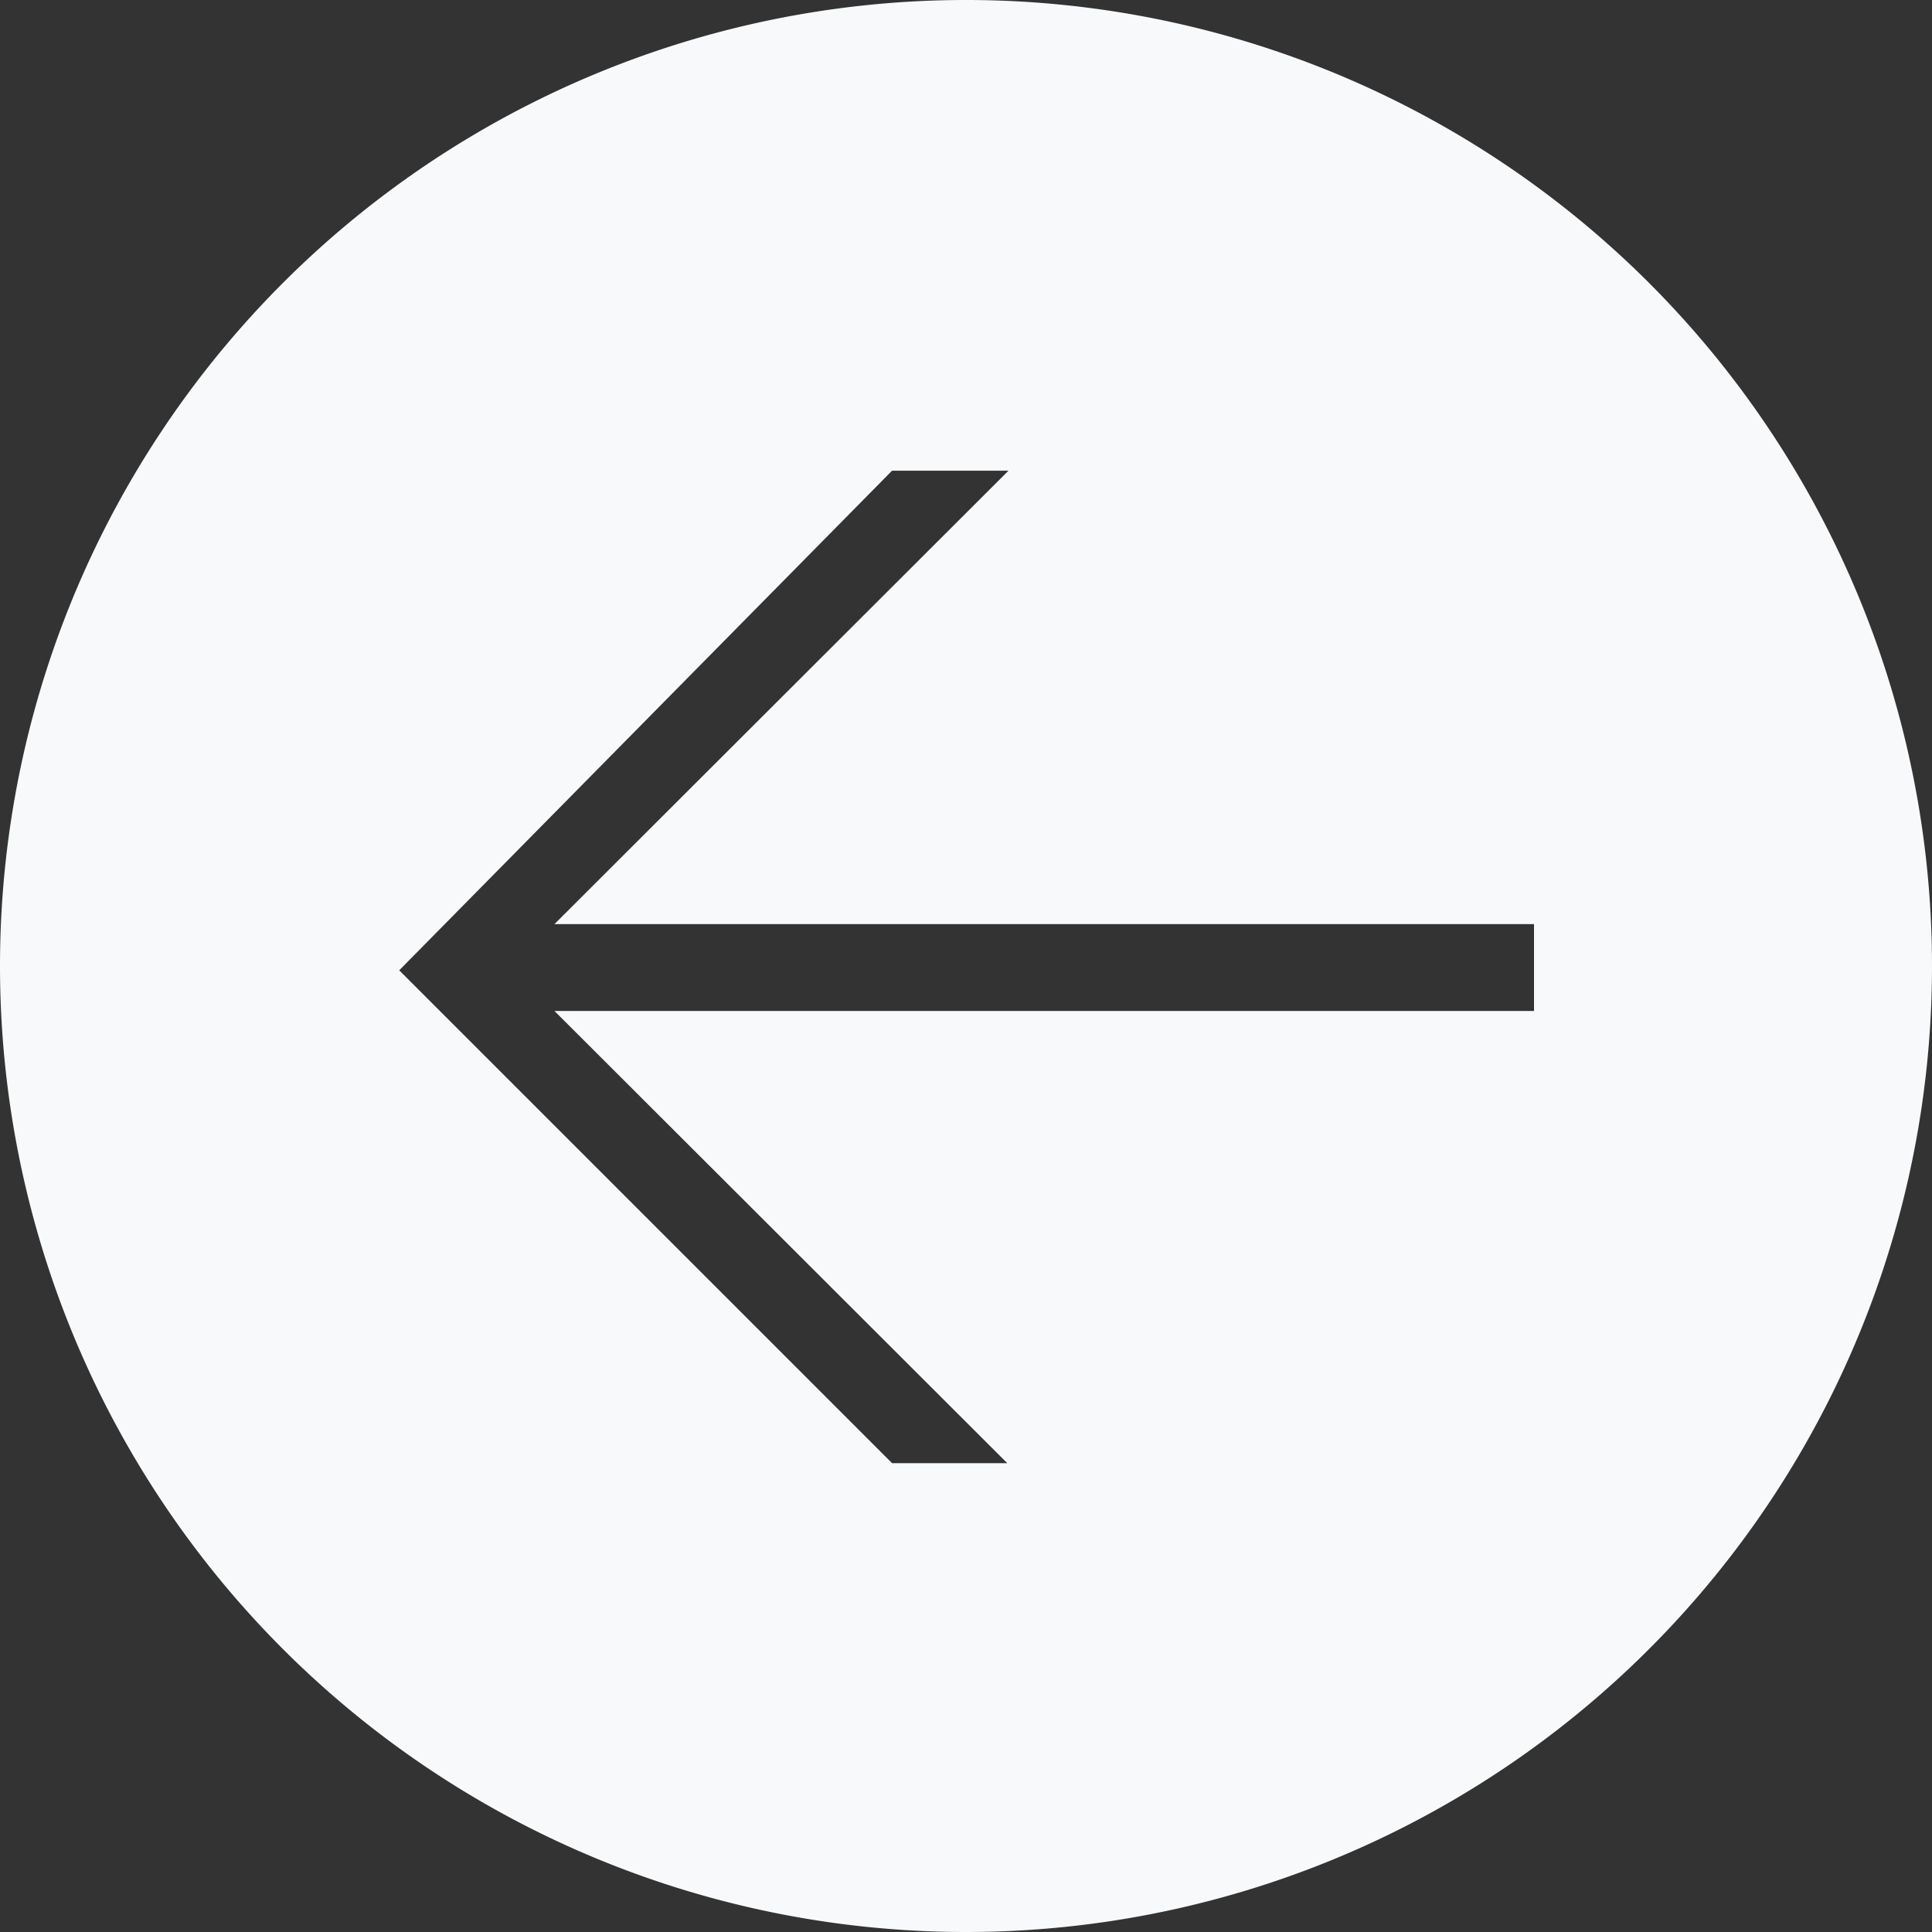
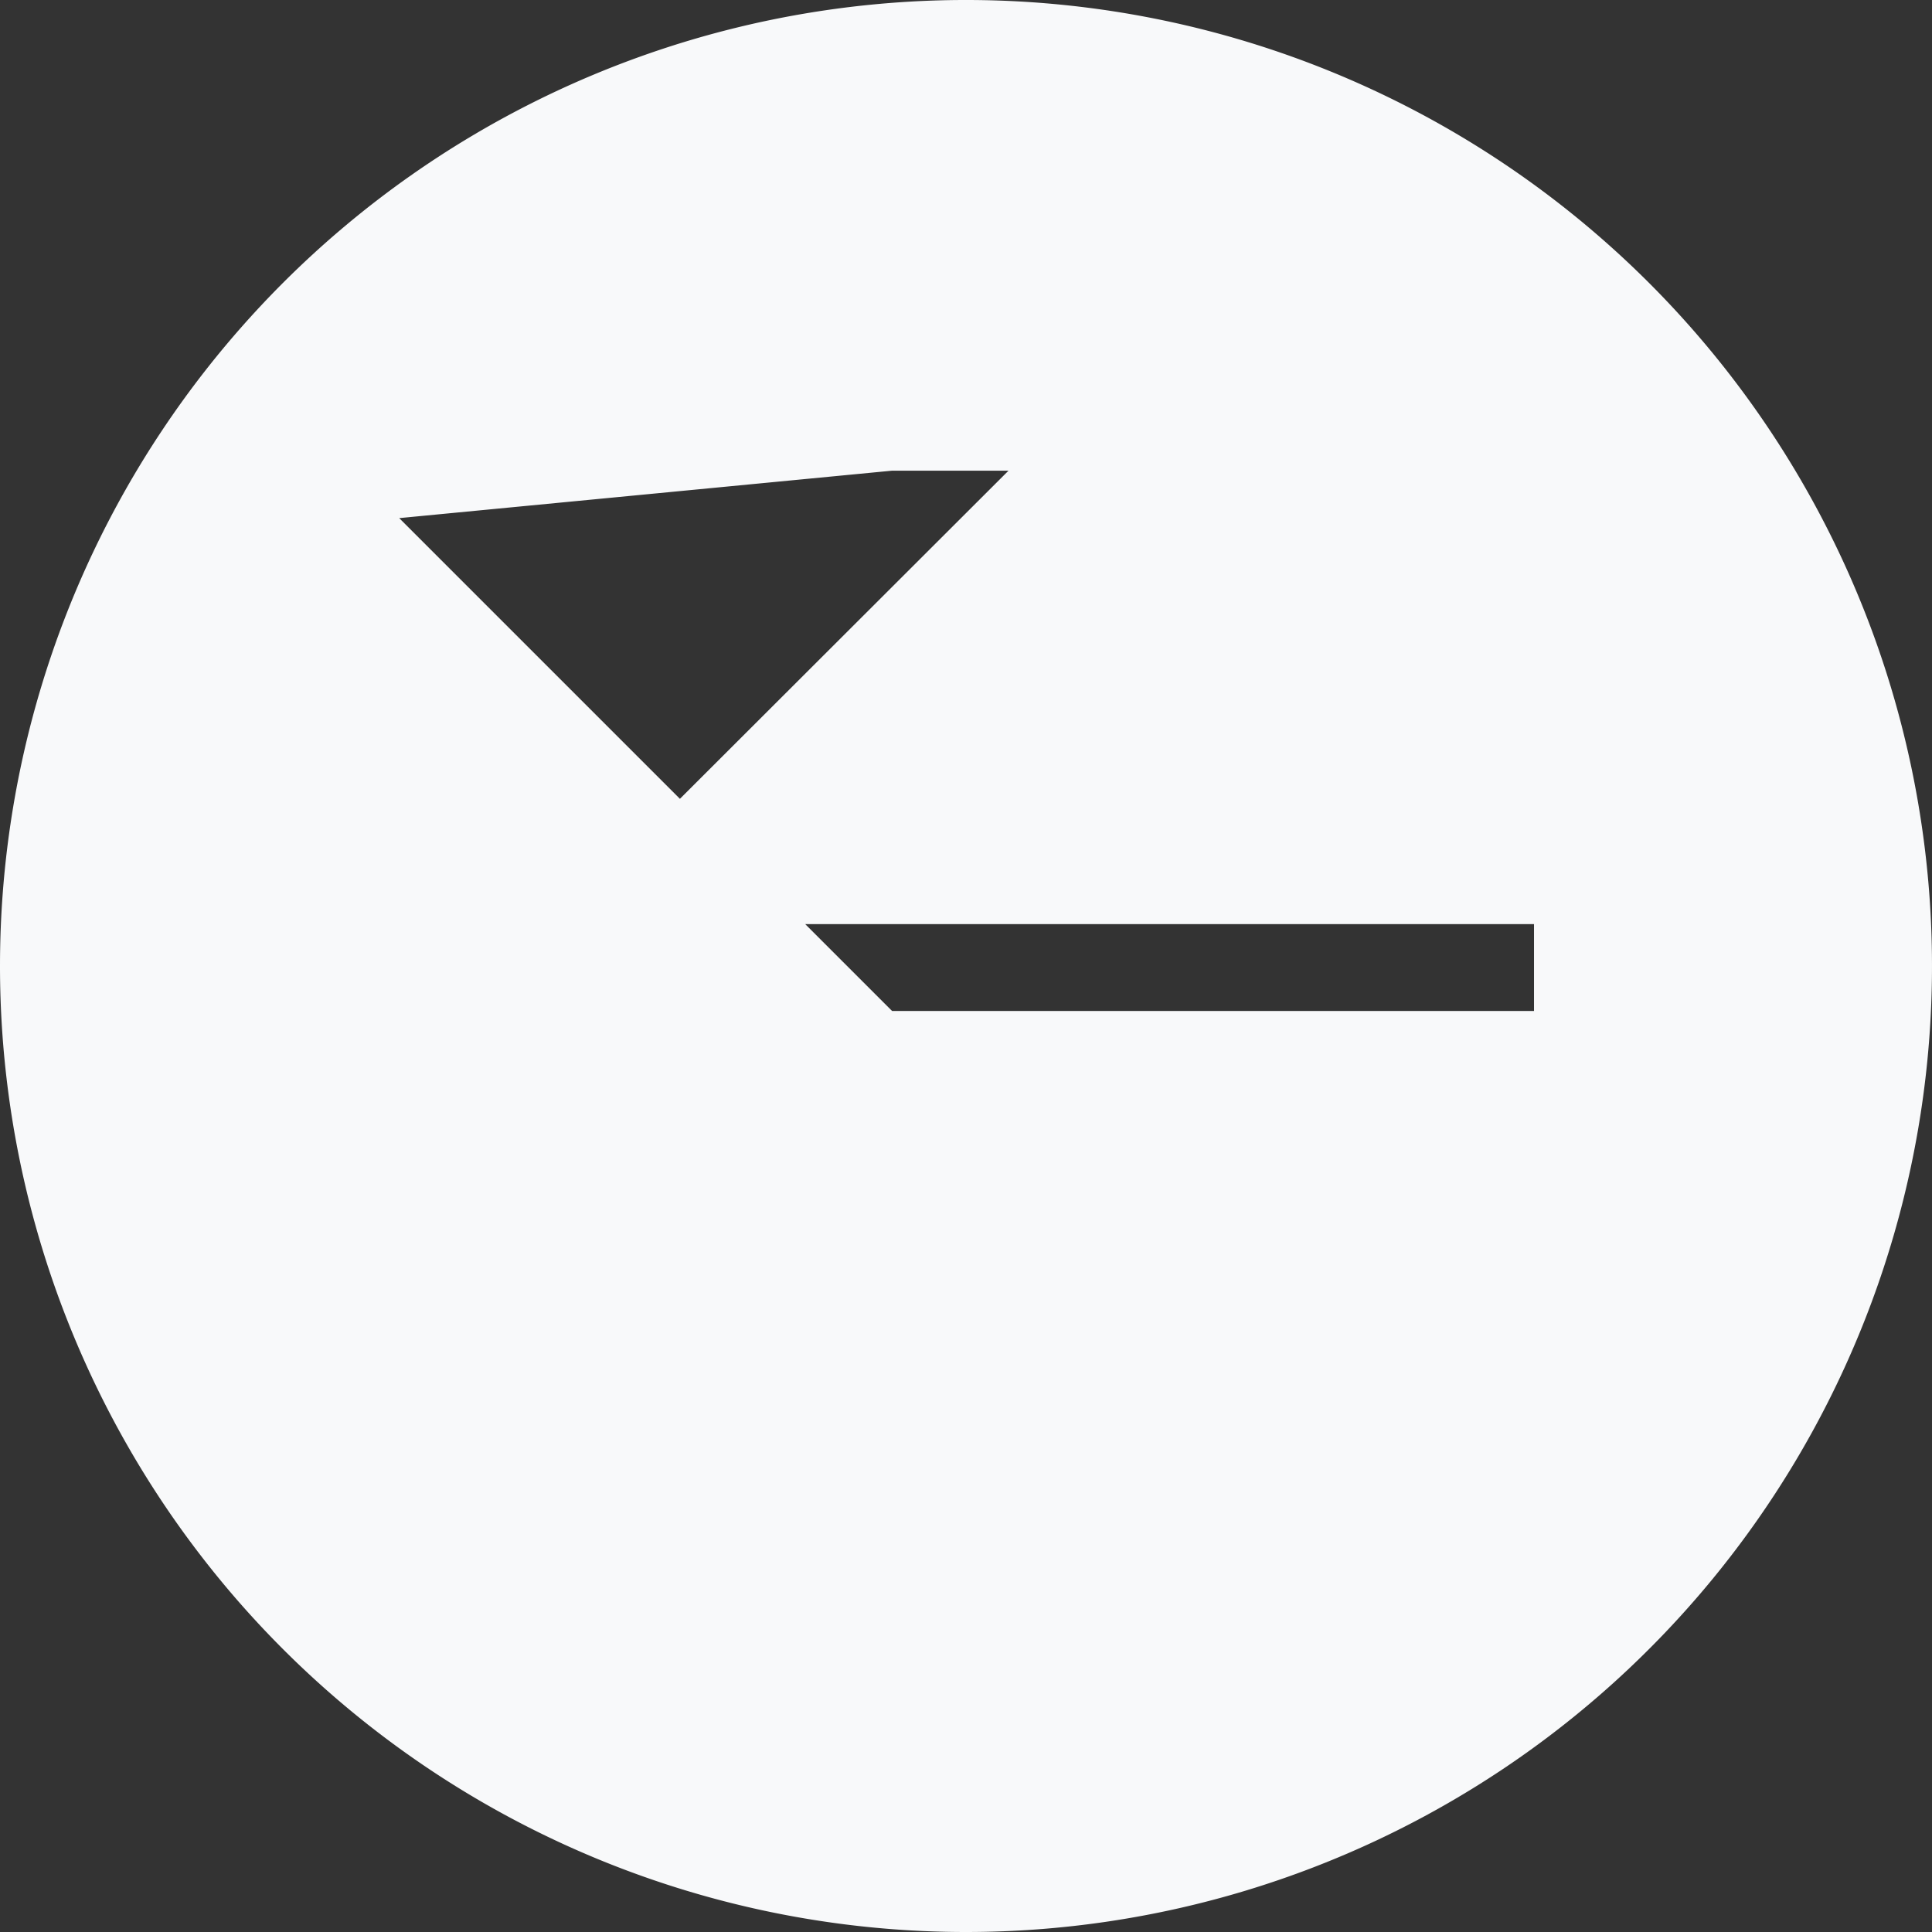
<svg xmlns="http://www.w3.org/2000/svg" viewBox="0 0 31.36 31.36">
  <rect x="0" y="0" width="31.36" height="31.36" fill="#333333" stroke="none" />
  <defs>
    <style>.cls-1{fill:#f8f9fa;}</style>
  </defs>
-   <path class="cls-1" d="M15.68,31.36A15.68,15.68,0,1,0,0,15.68,15.68,15.68,0,0,0,15.68,31.36ZM14.48,7.64h1.89L9,15h15.9v1.41H9l7.35,7.34H14.48l-8-8Z" />
+   <path class="cls-1" d="M15.68,31.36A15.68,15.68,0,1,0,0,15.68,15.68,15.68,0,0,0,15.68,31.36ZM14.48,7.64h1.89L9,15h15.9v1.41H9H14.48l-8-8Z" />
</svg>